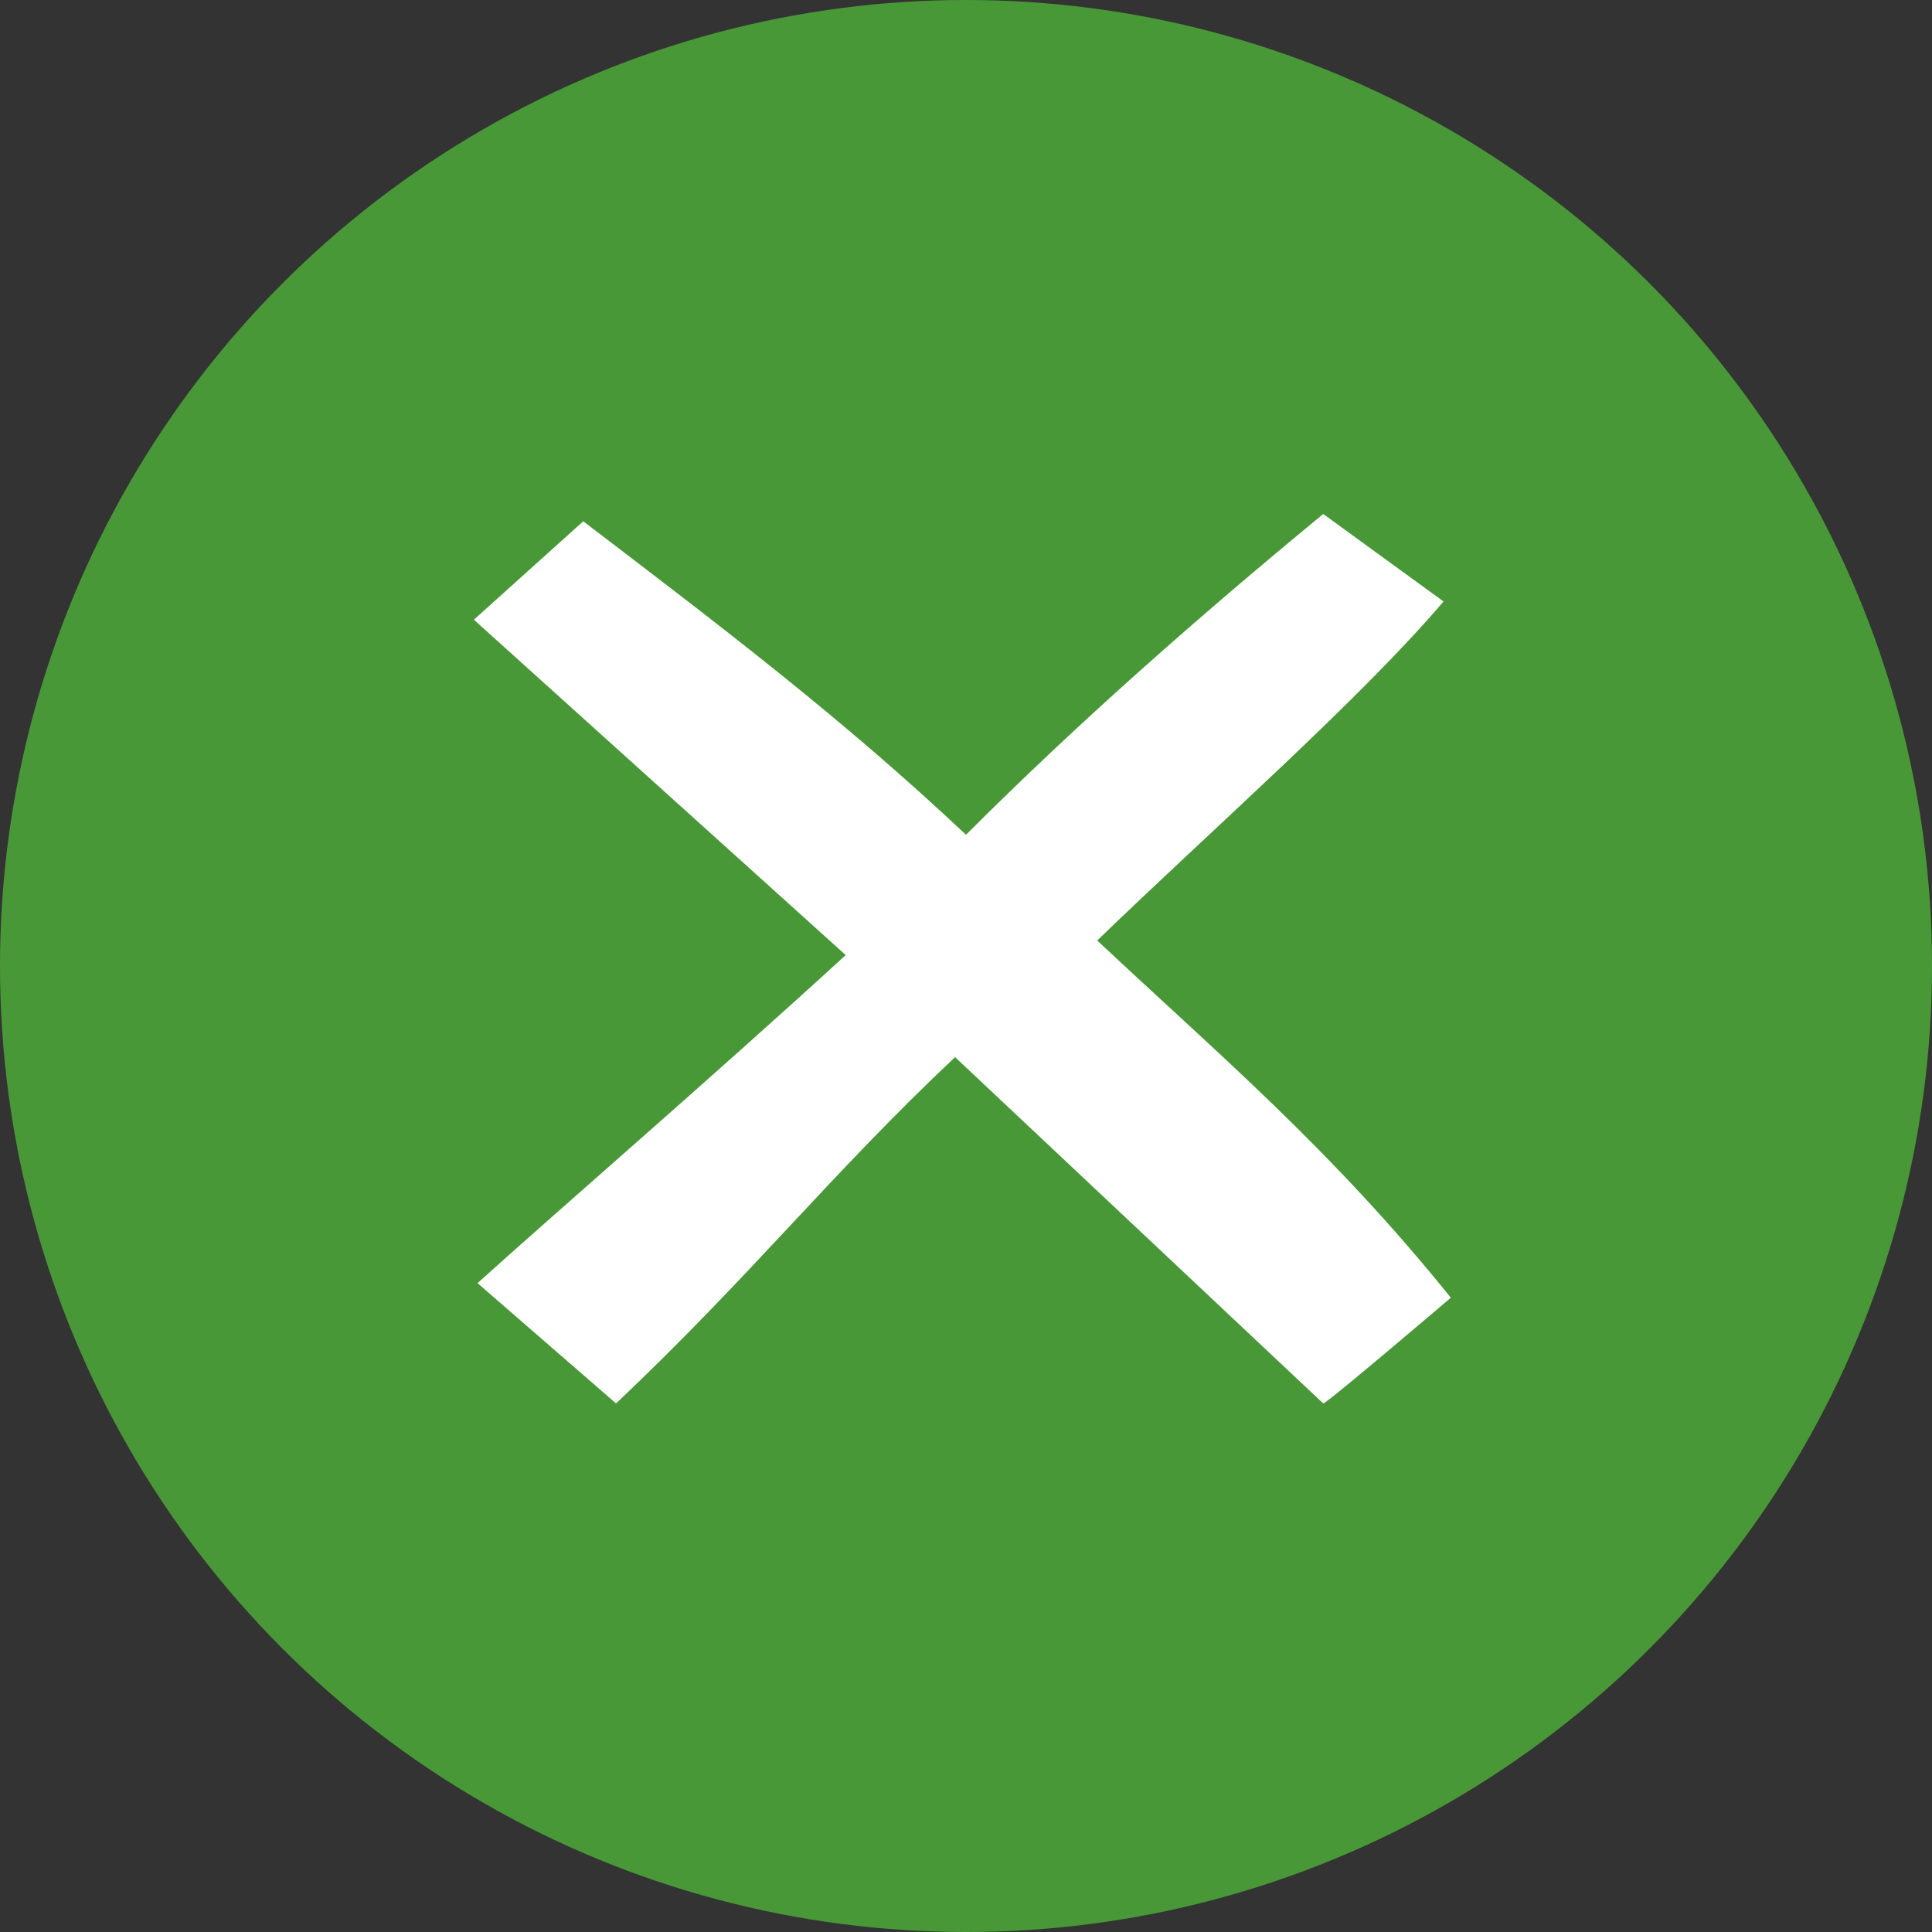
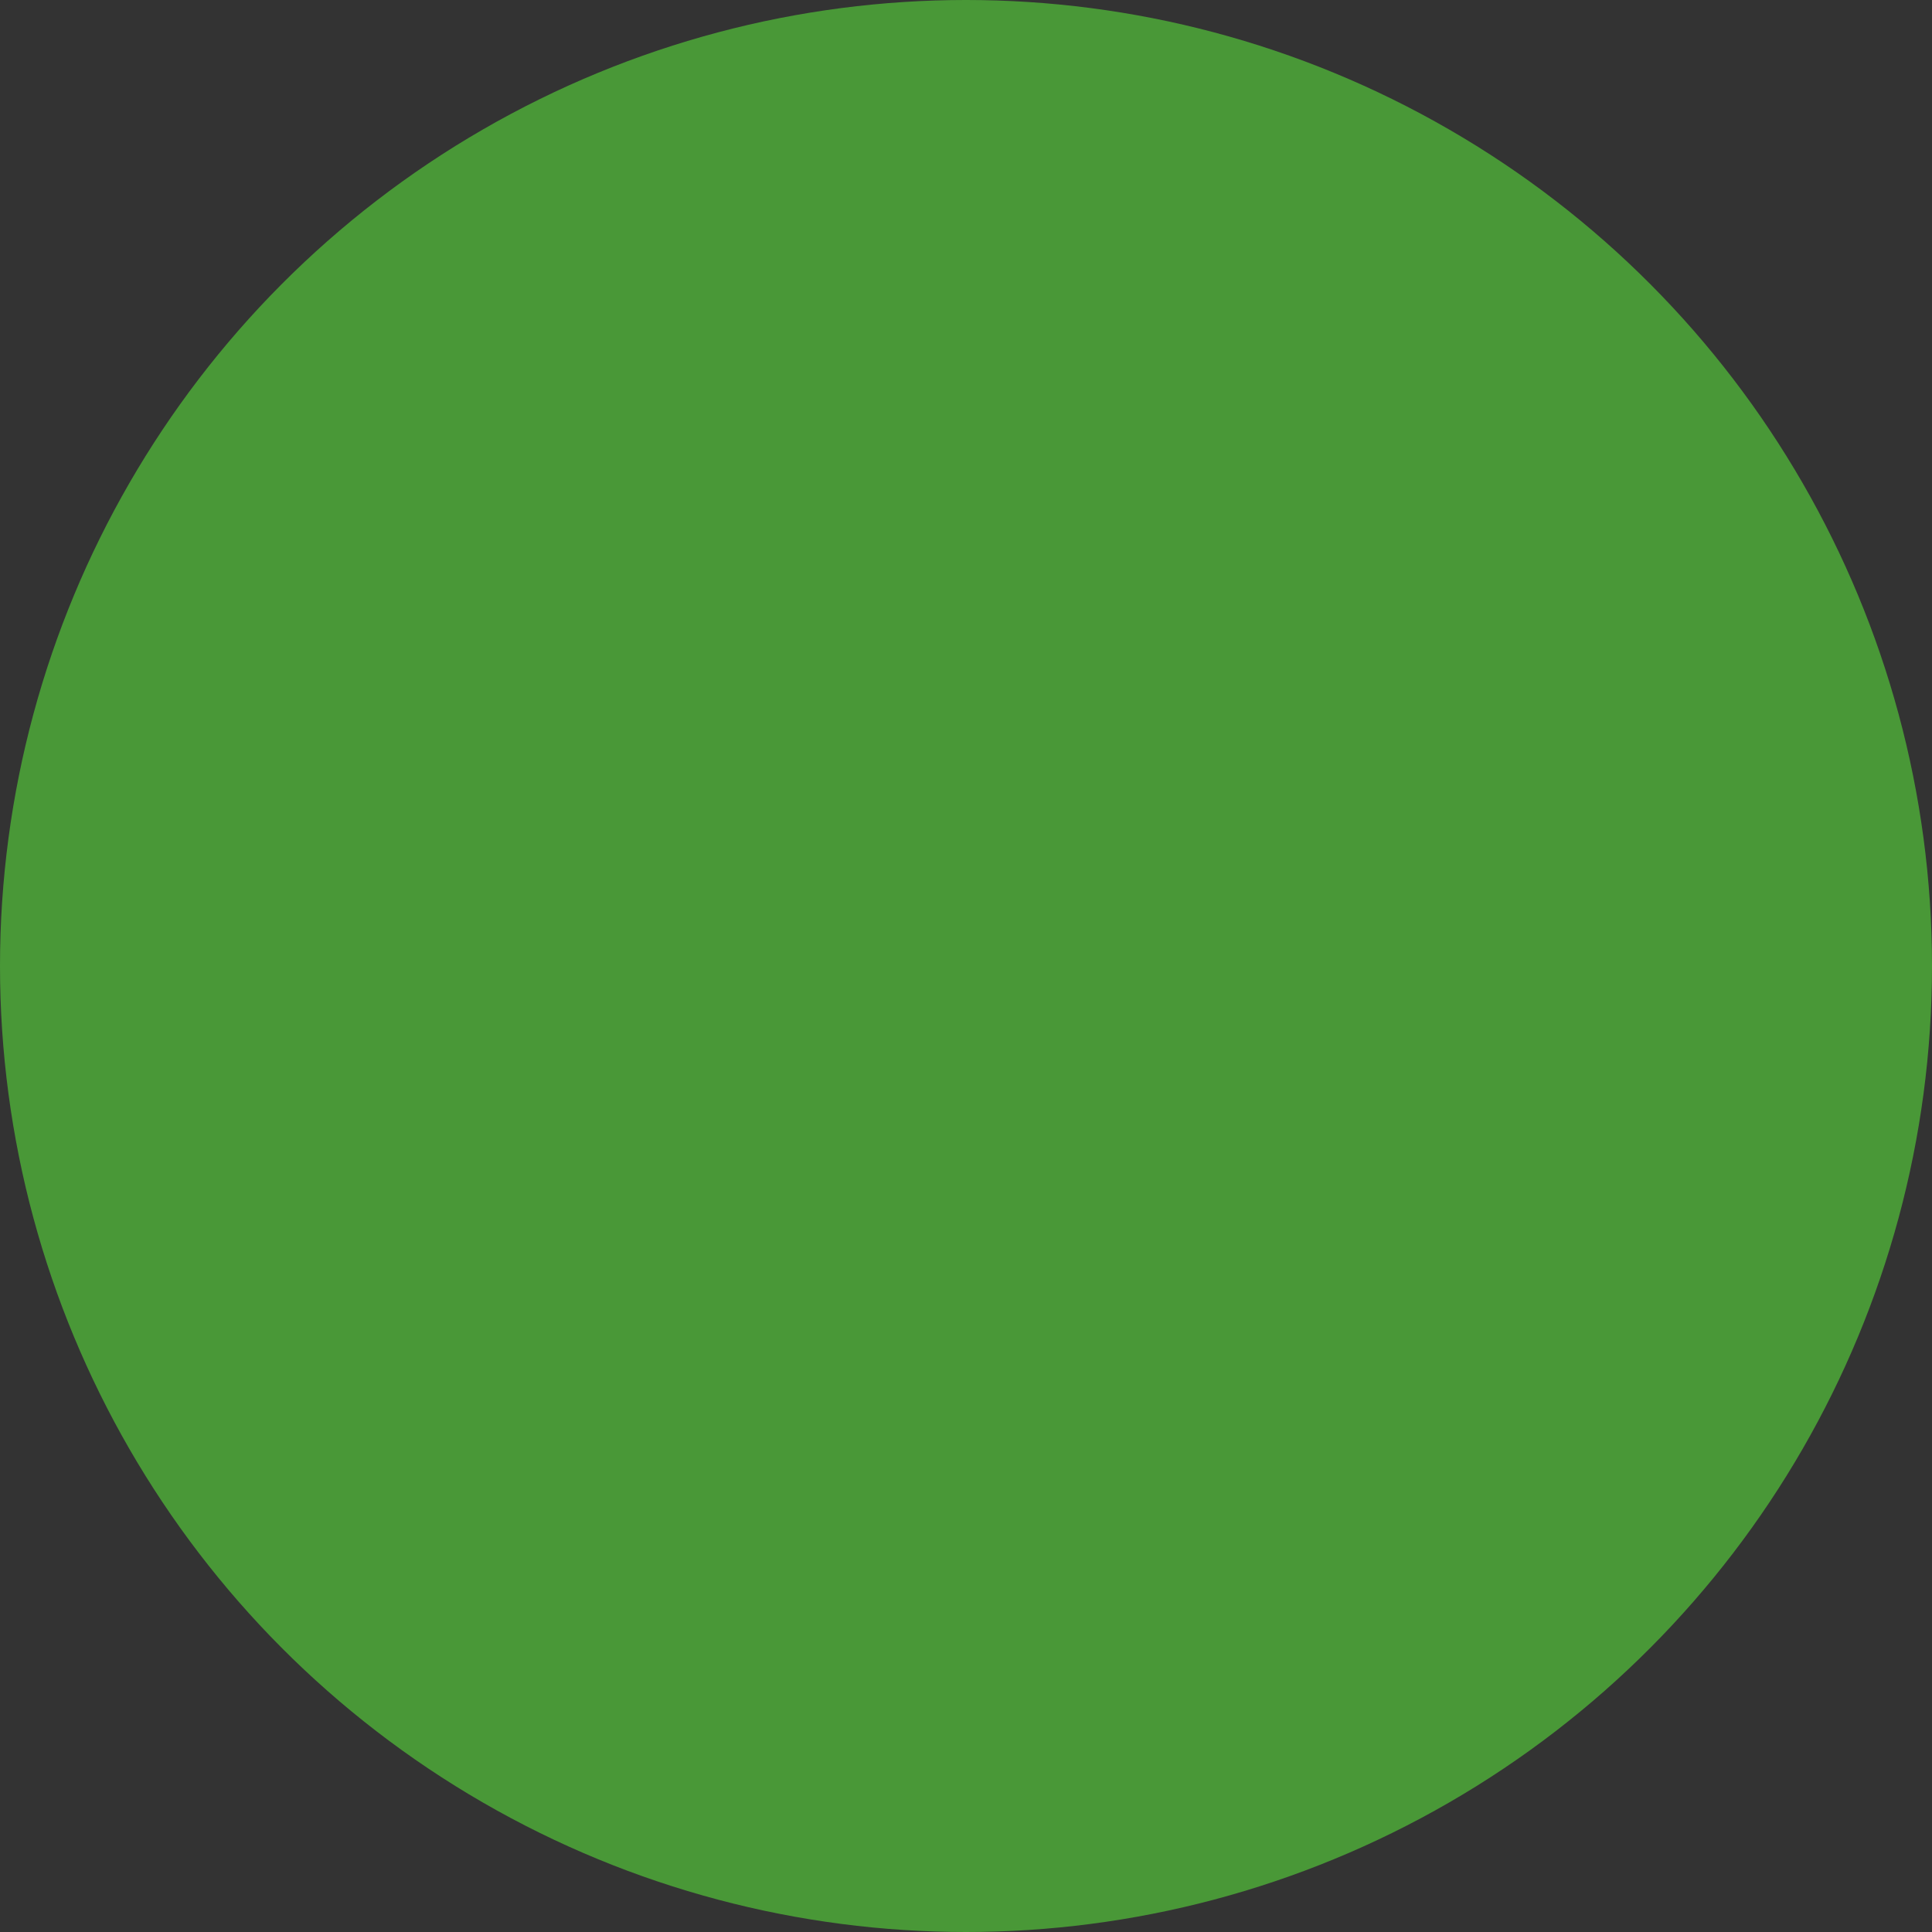
<svg xmlns="http://www.w3.org/2000/svg" version="1.1" id="a" x="0px" y="0px" viewBox="0 0 53 53" style="enable-background:new 0 0 53 53;" xml:space="preserve">
  <rect x="0" y="0" width="53" height="53" fill="#333333" stroke="none" />
  <style type="text/css">
	.st0{fill:#499837;}
	.st1{fill:#FFFFFF;}
</style>
  <g id="b" transform="translate(-316 -753)">
    <circle id="c" class="st0" cx="342.5" cy="779.5" r="26.5" />
-     <path id="d" class="st1" d="M355.8,788.6c-3.3-4.1-6.4-6.7-9.7-9.8c3.1-3,7.2-6.6,9.5-9.3l-3.3-2.4c-3.4,2.8-6.7,5.7-9.8,8.8   c-3.4-3.2-6.7-5.7-10.5-8.6l-3,2.7l10.2,9.2c-3.6,3.3-8,7.1-10.1,9l3.8,3.3c3.7-3.5,5.9-6.3,9.3-9.5l10.1,9.5   C352.4,791.5,355.8,788.6,355.8,788.6z" />
  </g>
</svg>